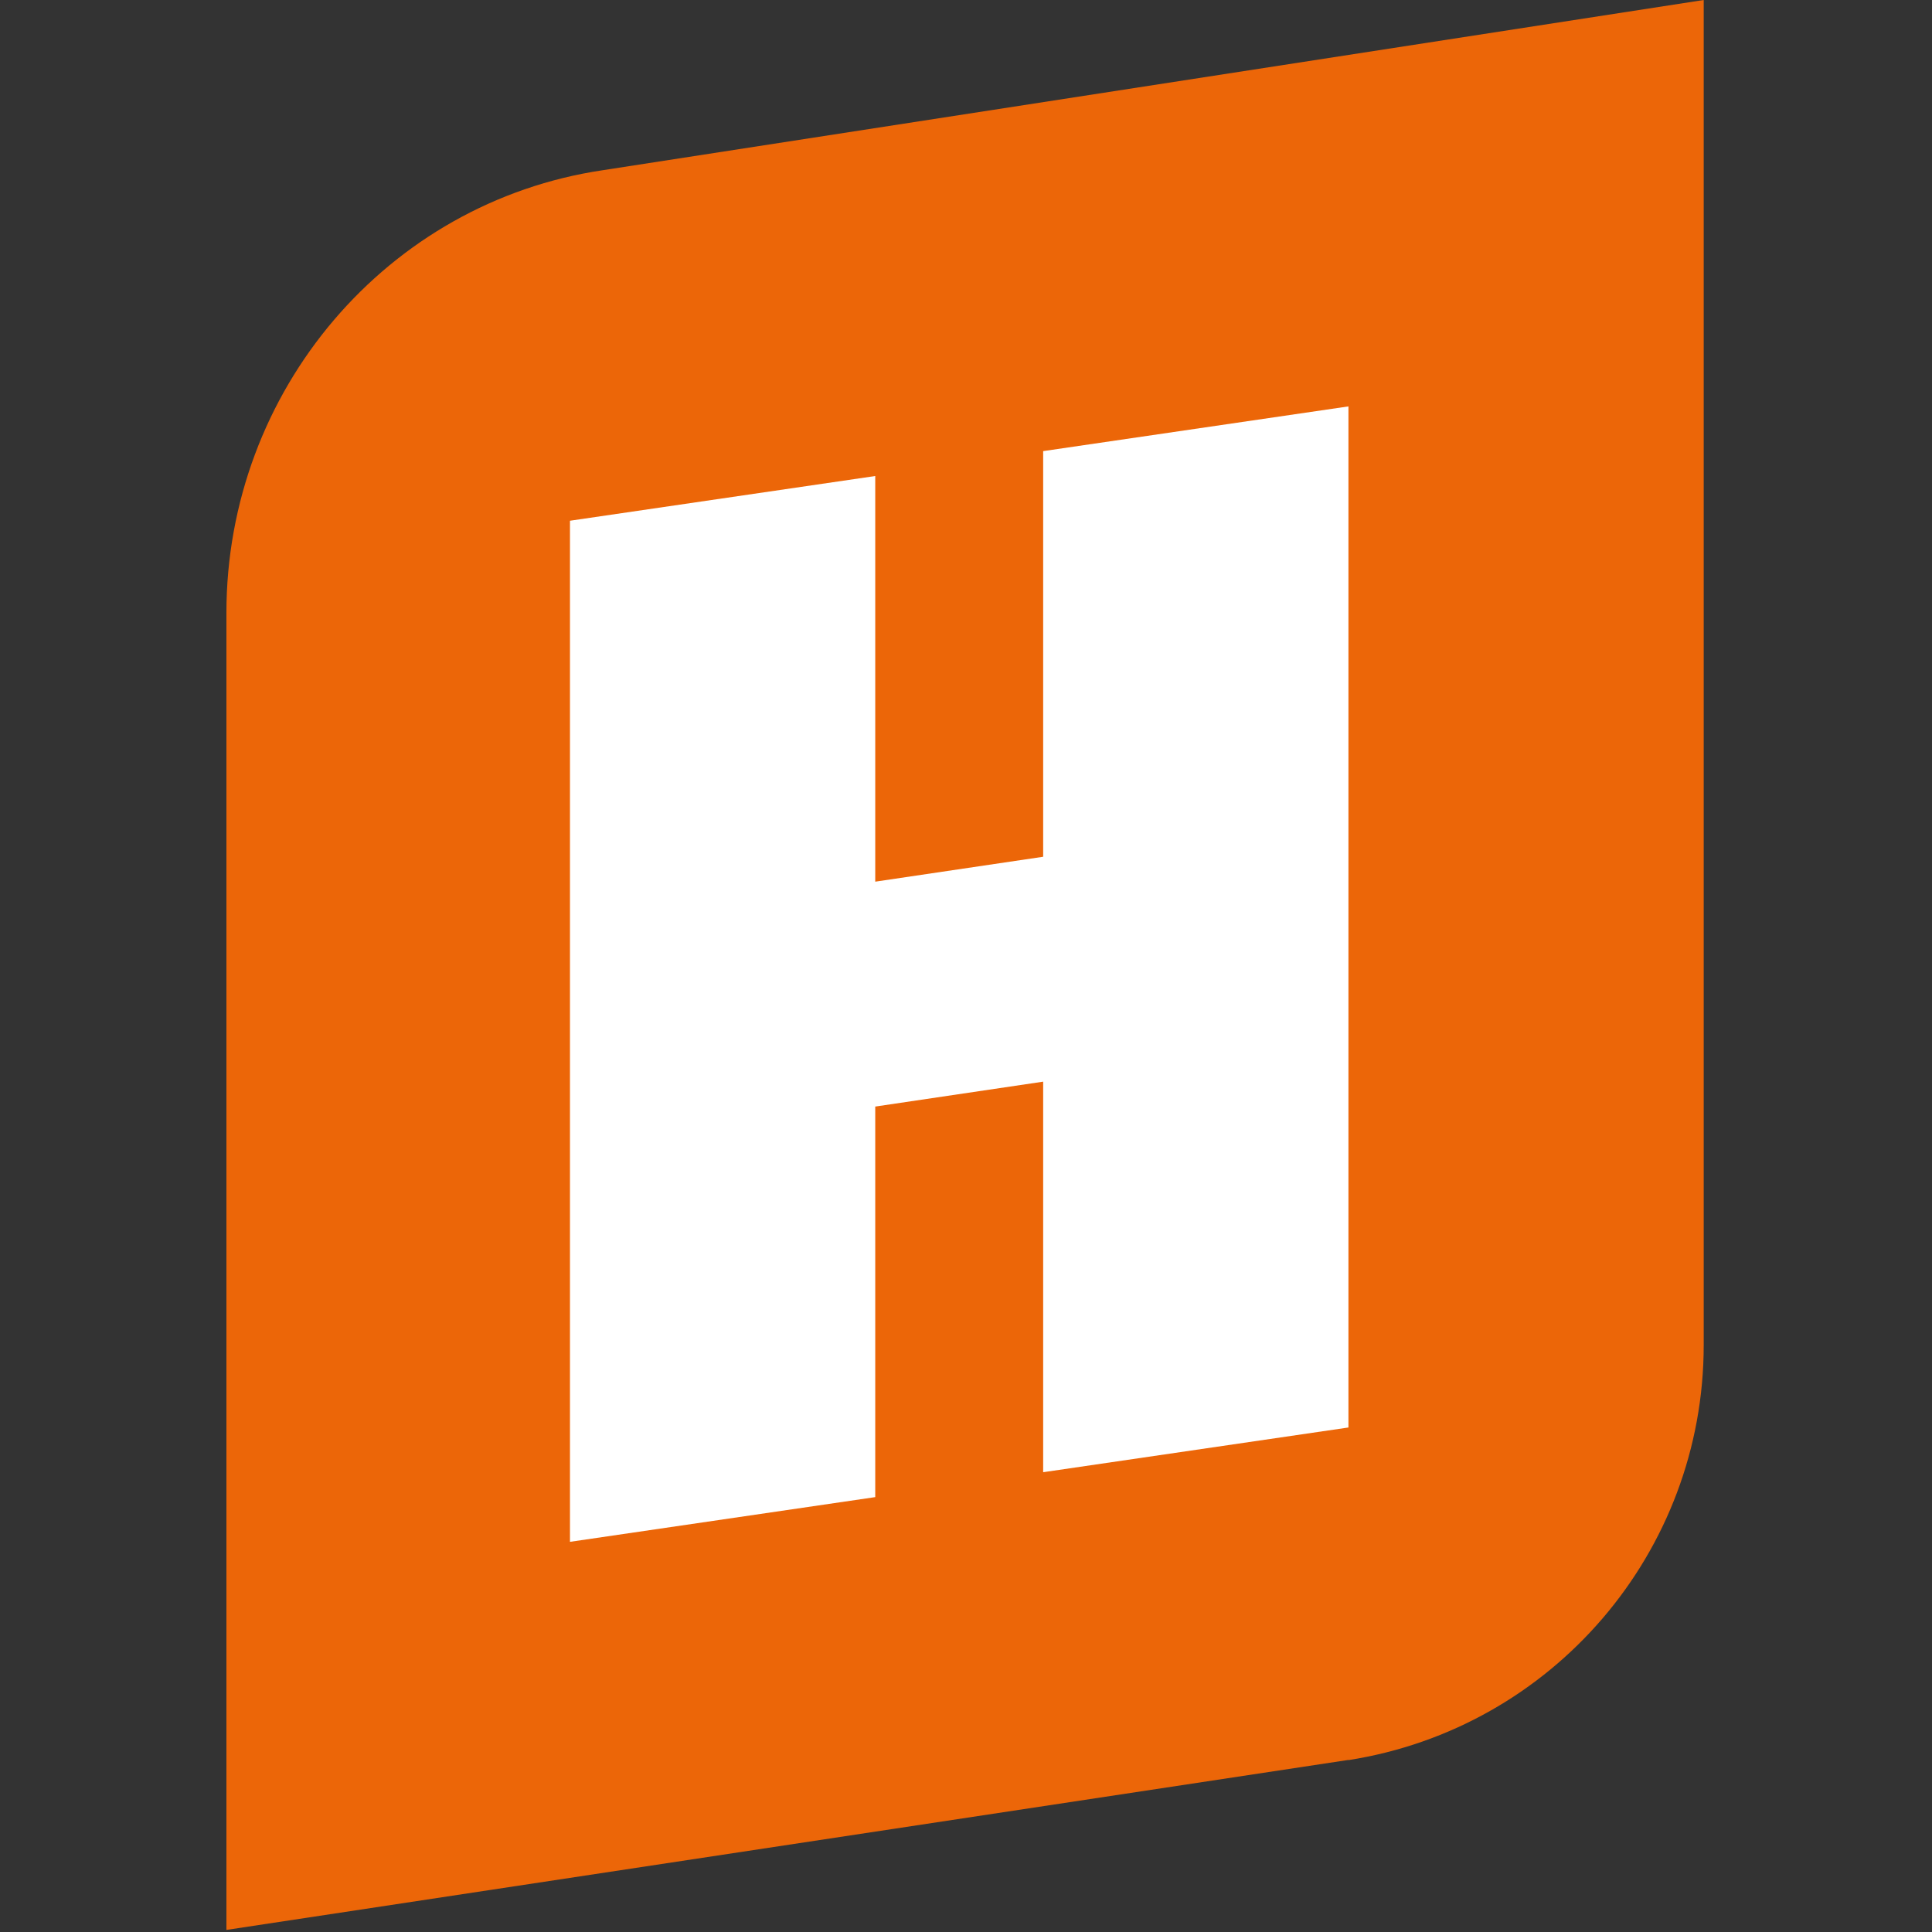
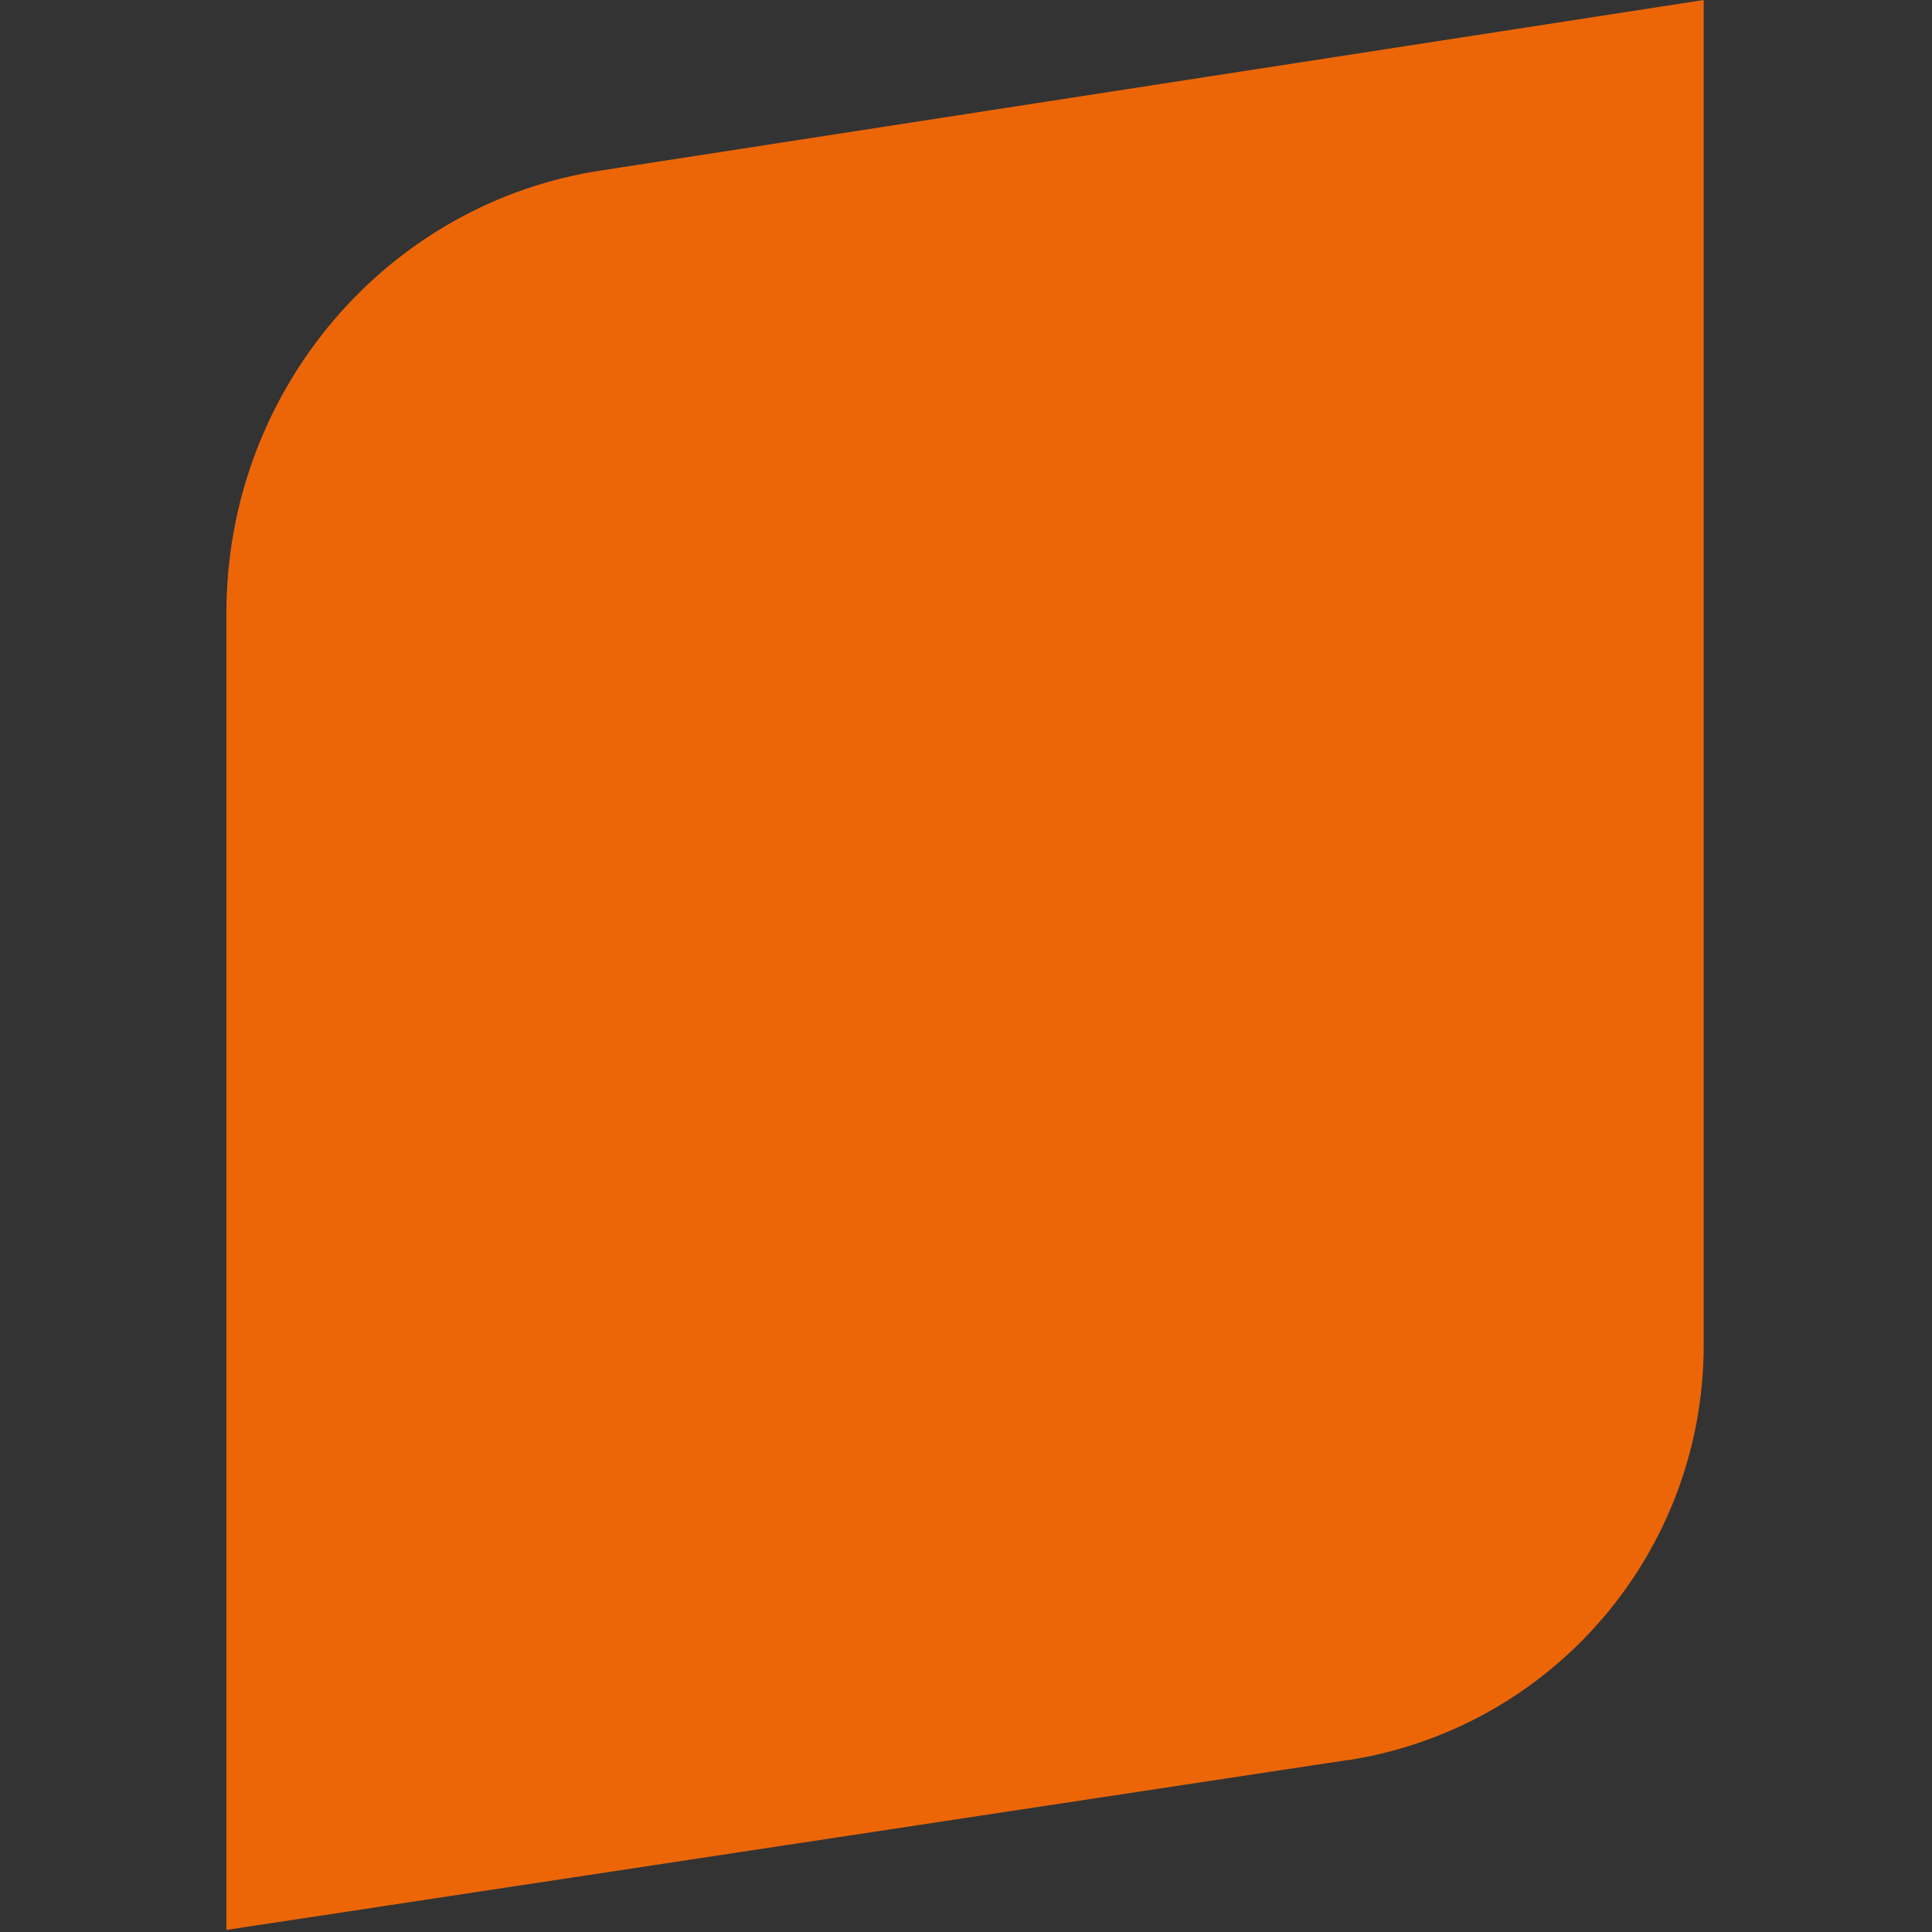
<svg xmlns="http://www.w3.org/2000/svg" viewBox="0 0 1024 1024">
  <rect x="0" y="0" width="1024" height="1024" fill="#333333" stroke="none" />
  <path d="M714.7 932.8 120 1022.9v-698c0-117.9 85.3-217.8 199.6-234.7L903 0v712.9c0 109.7-79.9 203-188.3 220Z" style="fill:#ec6608" />
-   <path d="m302.1 276 161.8-23.7v215l89-13.2v-215l161.8-23.7v541.2l-161.8 23.7v-207l-89 13.2v207l-161.8 23.7V276Z" style="fill:#fff" />
</svg>